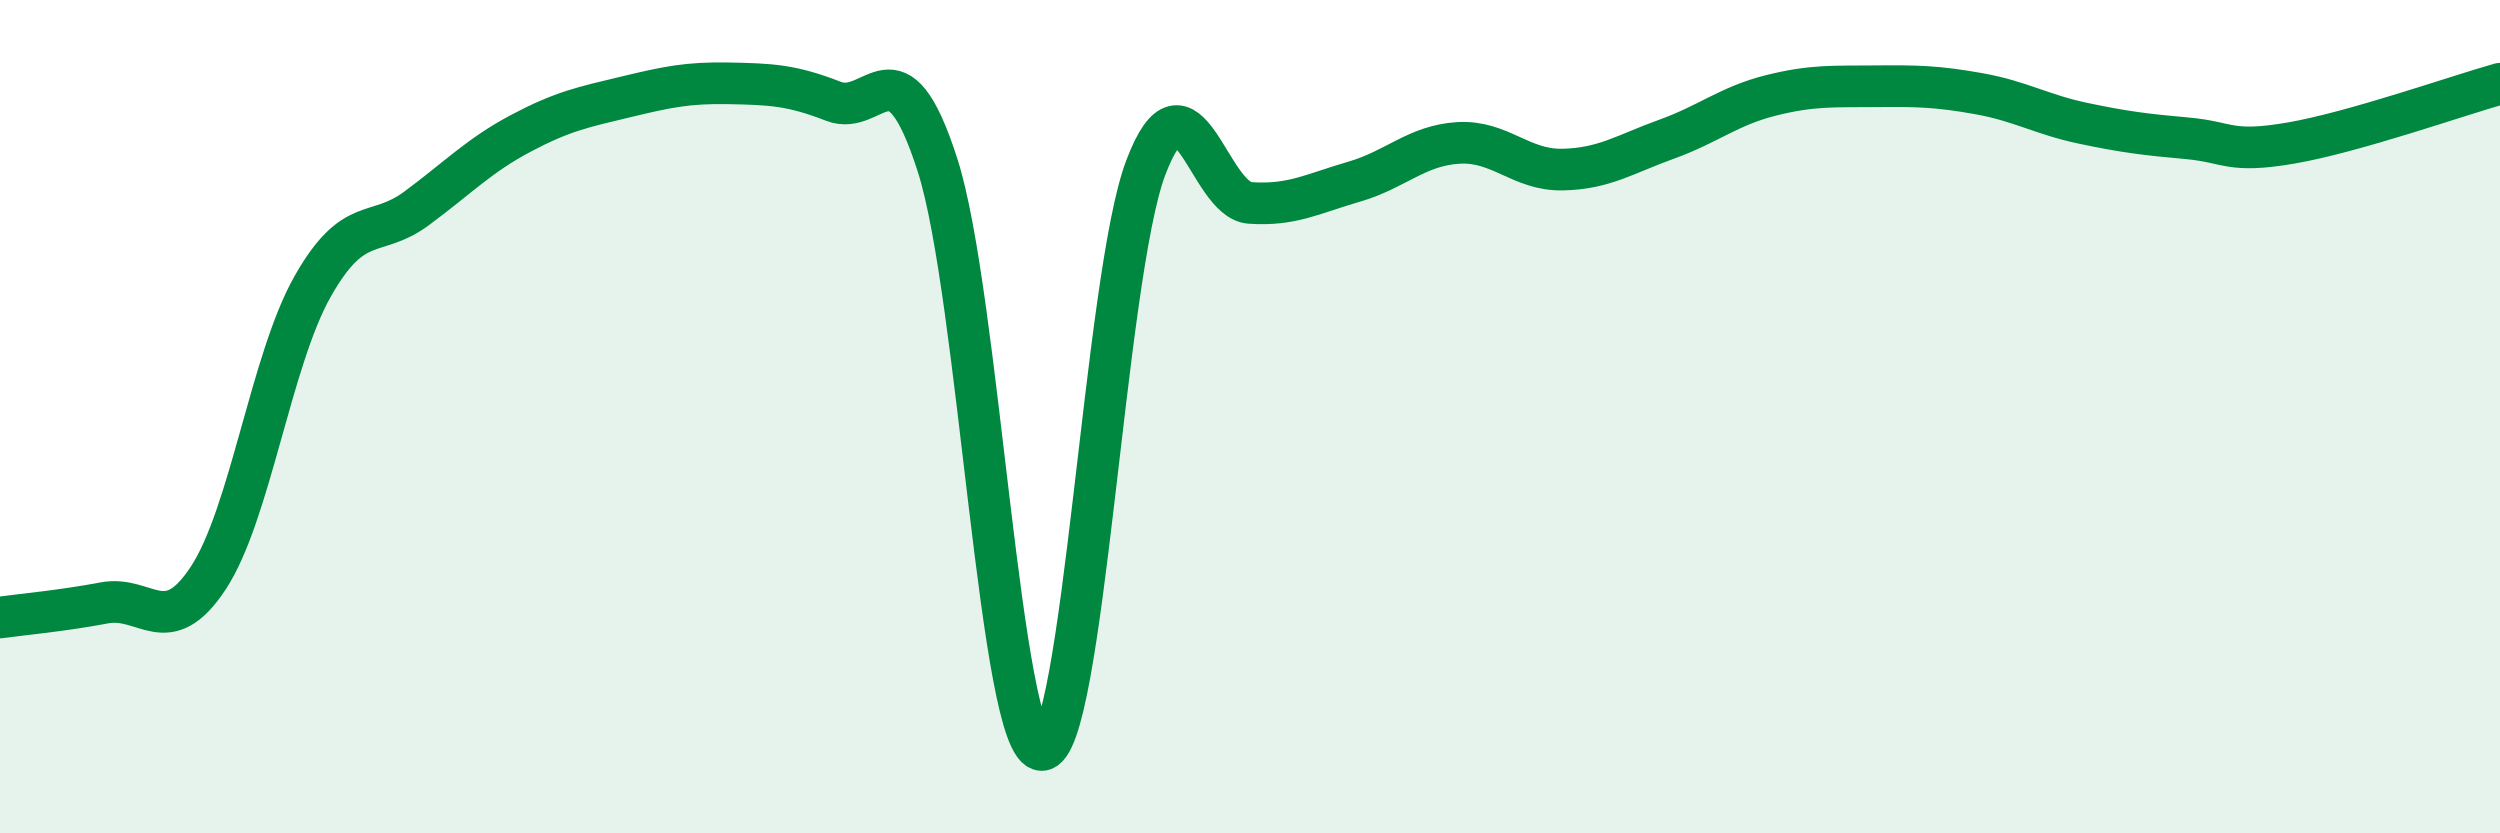
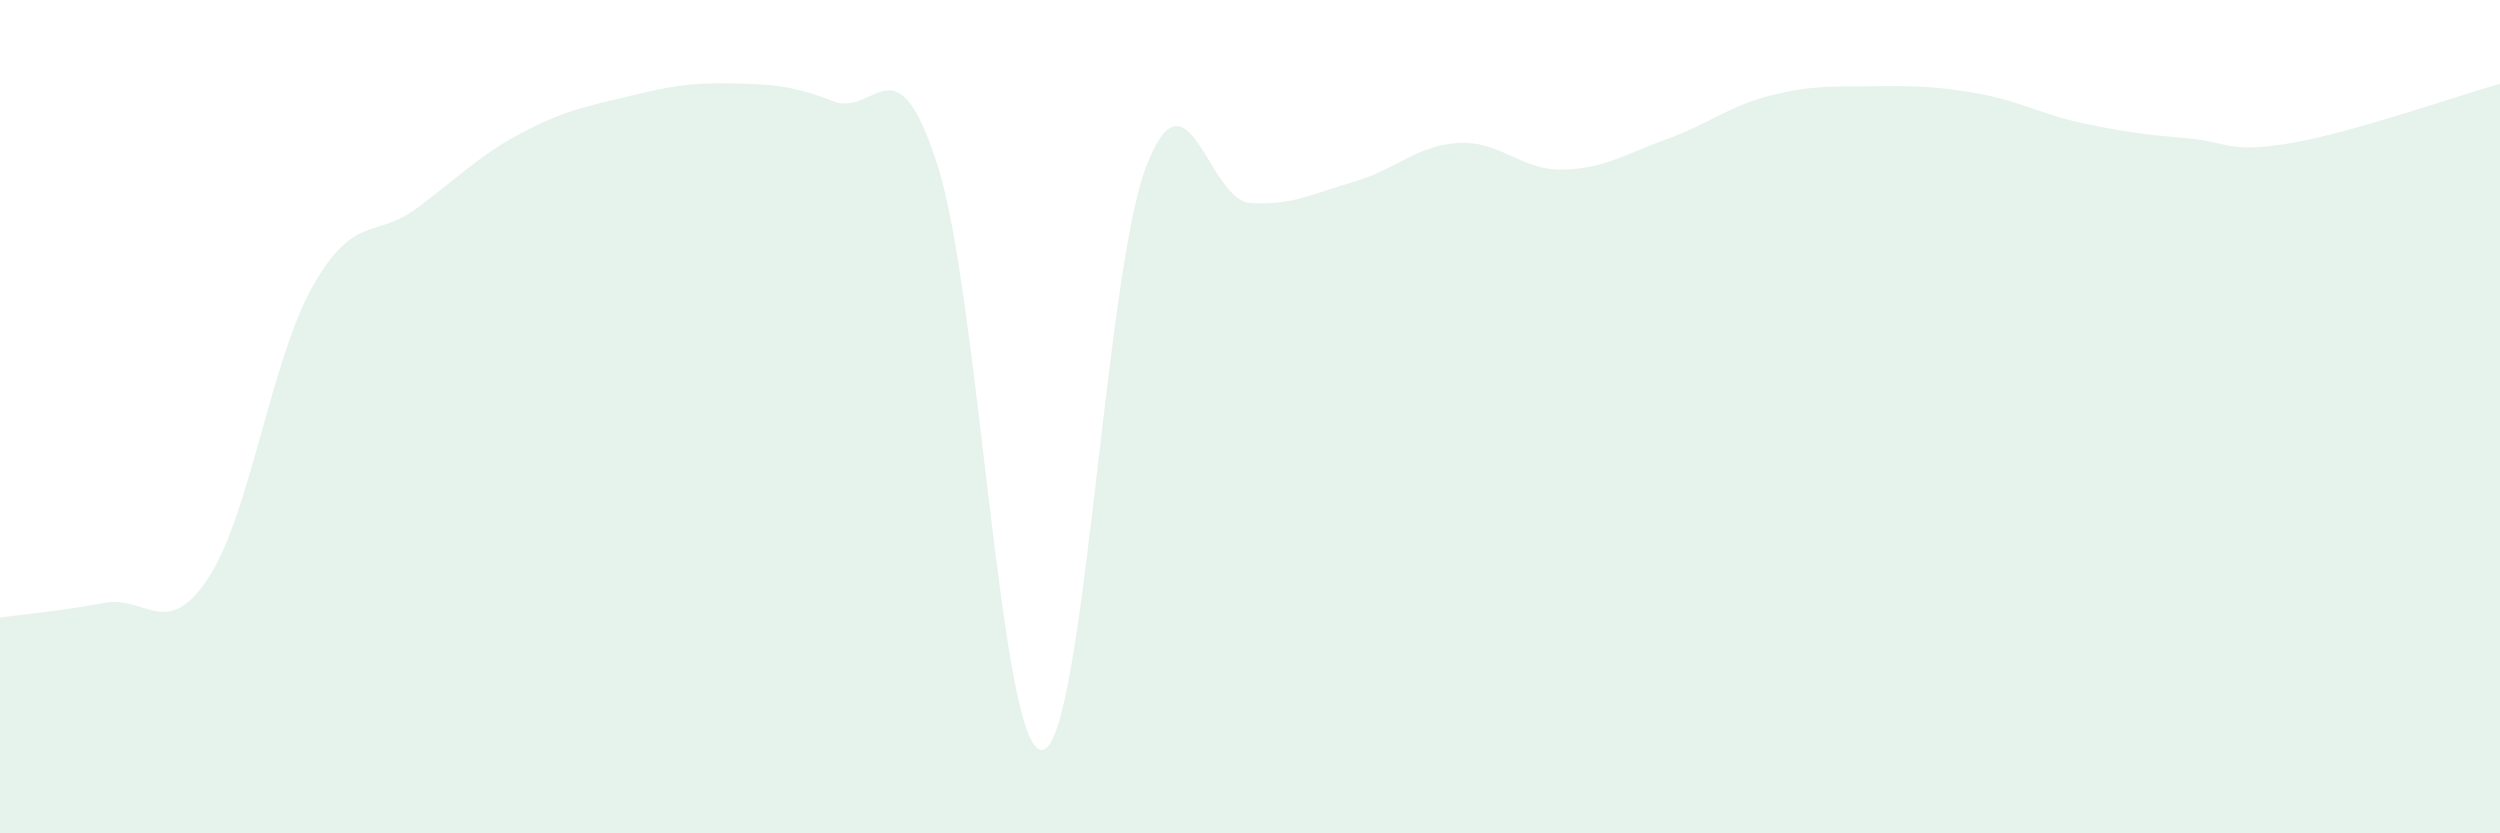
<svg xmlns="http://www.w3.org/2000/svg" width="60" height="20" viewBox="0 0 60 20">
  <path d="M 0,14.82 C 0.5,14.75 1.5,14.66 2.5,14.47 C 3.5,14.28 4,15.39 5,13.87 C 6,12.35 6.5,8.65 7.5,6.88 C 8.5,5.11 9,5.74 10,5 C 11,4.26 11.5,3.73 12.5,3.2 C 13.5,2.67 14,2.57 15,2.33 C 16,2.09 16.5,1.98 17.5,2 C 18.5,2.02 19,2.04 20,2.43 C 21,2.82 21.5,0.85 22.5,3.96 C 23.5,7.07 24,17.99 25,18 C 26,18.01 26.5,6.65 27.5,4.02 C 28.5,1.39 29,4.8 30,4.87 C 31,4.94 31.5,4.65 32.5,4.36 C 33.5,4.07 34,3.49 35,3.43 C 36,3.37 36.5,4.09 37.5,4.07 C 38.5,4.05 39,3.7 40,3.34 C 41,2.98 41.5,2.54 42.5,2.29 C 43.5,2.04 44,2.08 45,2.07 C 46,2.06 46.5,2.07 47.5,2.25 C 48.5,2.43 49,2.75 50,2.96 C 51,3.17 51.5,3.23 52.5,3.32 C 53.5,3.41 53.5,3.69 55,3.43 C 56.5,3.17 59,2.29 60,2.01L60 20L0 20Z" fill="#008740" opacity="0.1" stroke-linecap="round" stroke-linejoin="round" />
-   <path d="M 0,14.82 C 0.5,14.75 1.5,14.66 2.5,14.47 C 3.5,14.28 4,15.39 5,13.87 C 6,12.35 6.5,8.65 7.5,6.88 C 8.5,5.11 9,5.74 10,5 C 11,4.26 11.5,3.73 12.5,3.2 C 13.5,2.67 14,2.57 15,2.33 C 16,2.09 16.5,1.98 17.5,2 C 18.5,2.02 19,2.04 20,2.43 C 21,2.82 21.5,0.85 22.5,3.96 C 23.5,7.07 24,17.99 25,18 C 26,18.01 26.5,6.65 27.5,4.02 C 28.5,1.39 29,4.8 30,4.87 C 31,4.94 31.5,4.65 32.5,4.36 C 33.5,4.07 34,3.49 35,3.43 C 36,3.37 36.5,4.09 37.5,4.07 C 38.5,4.05 39,3.7 40,3.34 C 41,2.98 41.5,2.54 42.5,2.29 C 43.5,2.04 44,2.08 45,2.07 C 46,2.06 46.5,2.07 47.5,2.25 C 48.5,2.43 49,2.75 50,2.96 C 51,3.17 51.5,3.23 52.5,3.32 C 53.5,3.41 53.5,3.69 55,3.43 C 56.5,3.17 59,2.29 60,2.01" stroke="#008740" stroke-width="1" fill="none" stroke-linecap="round" stroke-linejoin="round" />
</svg>